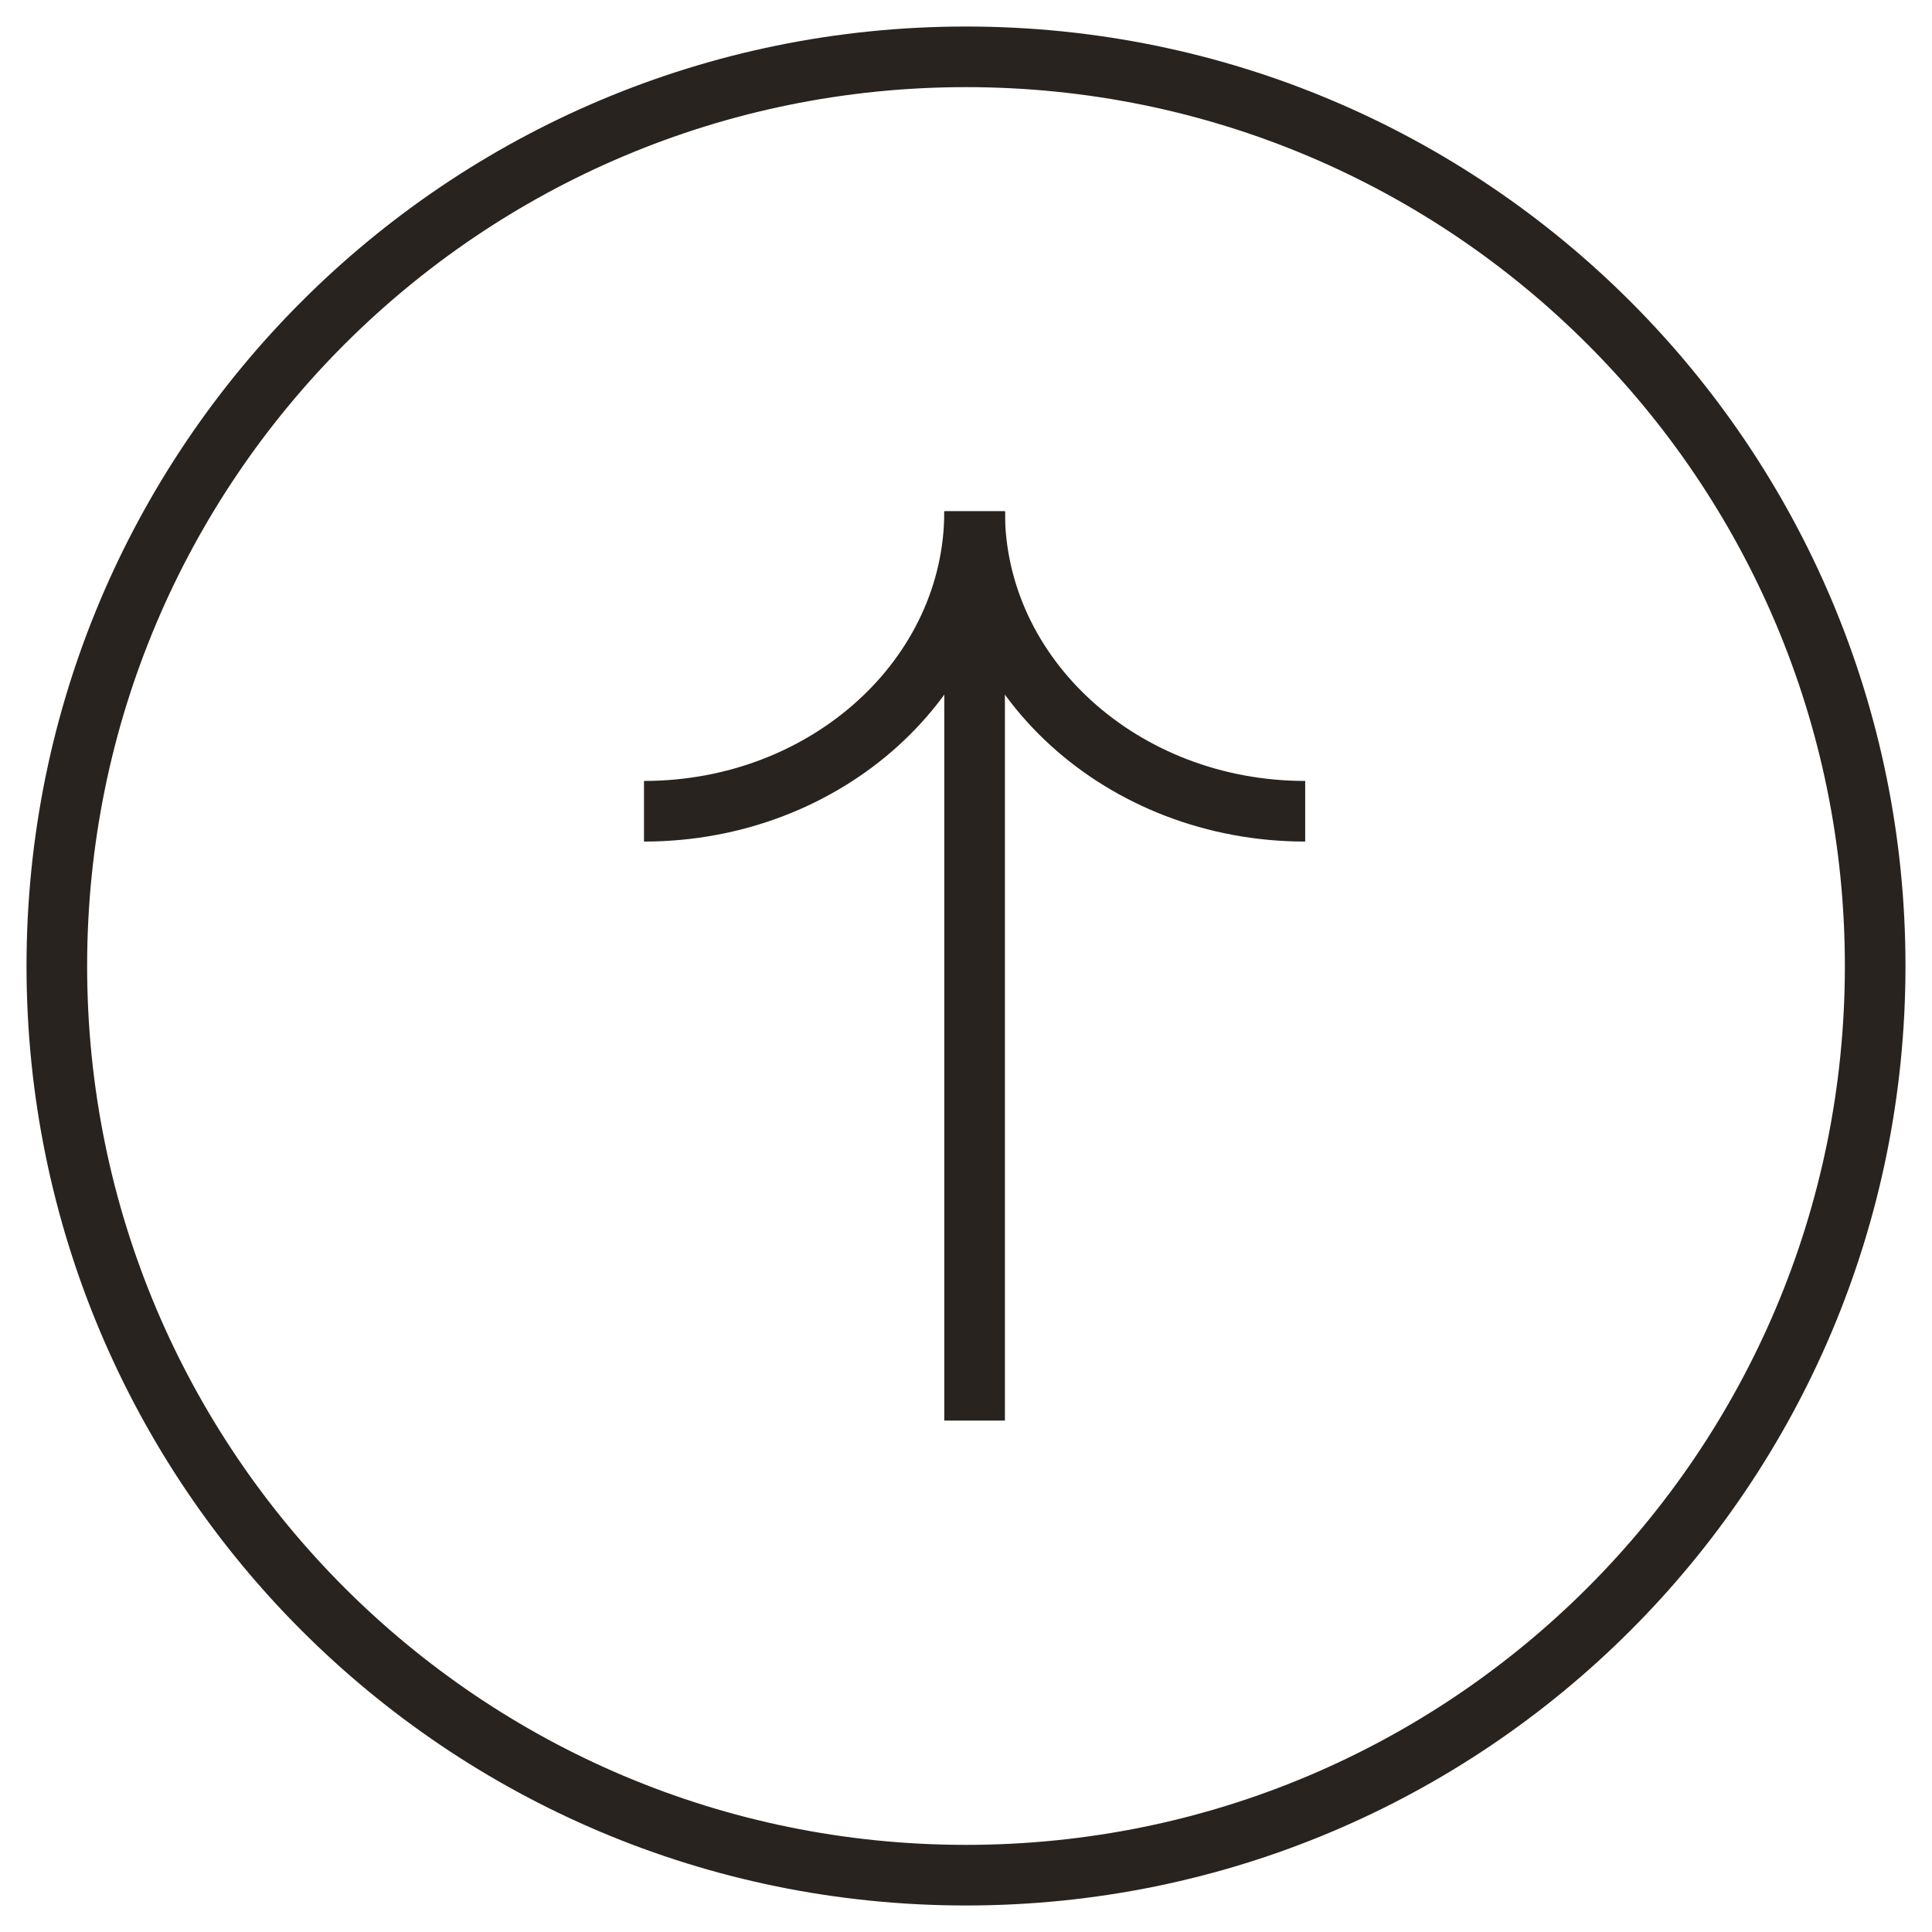
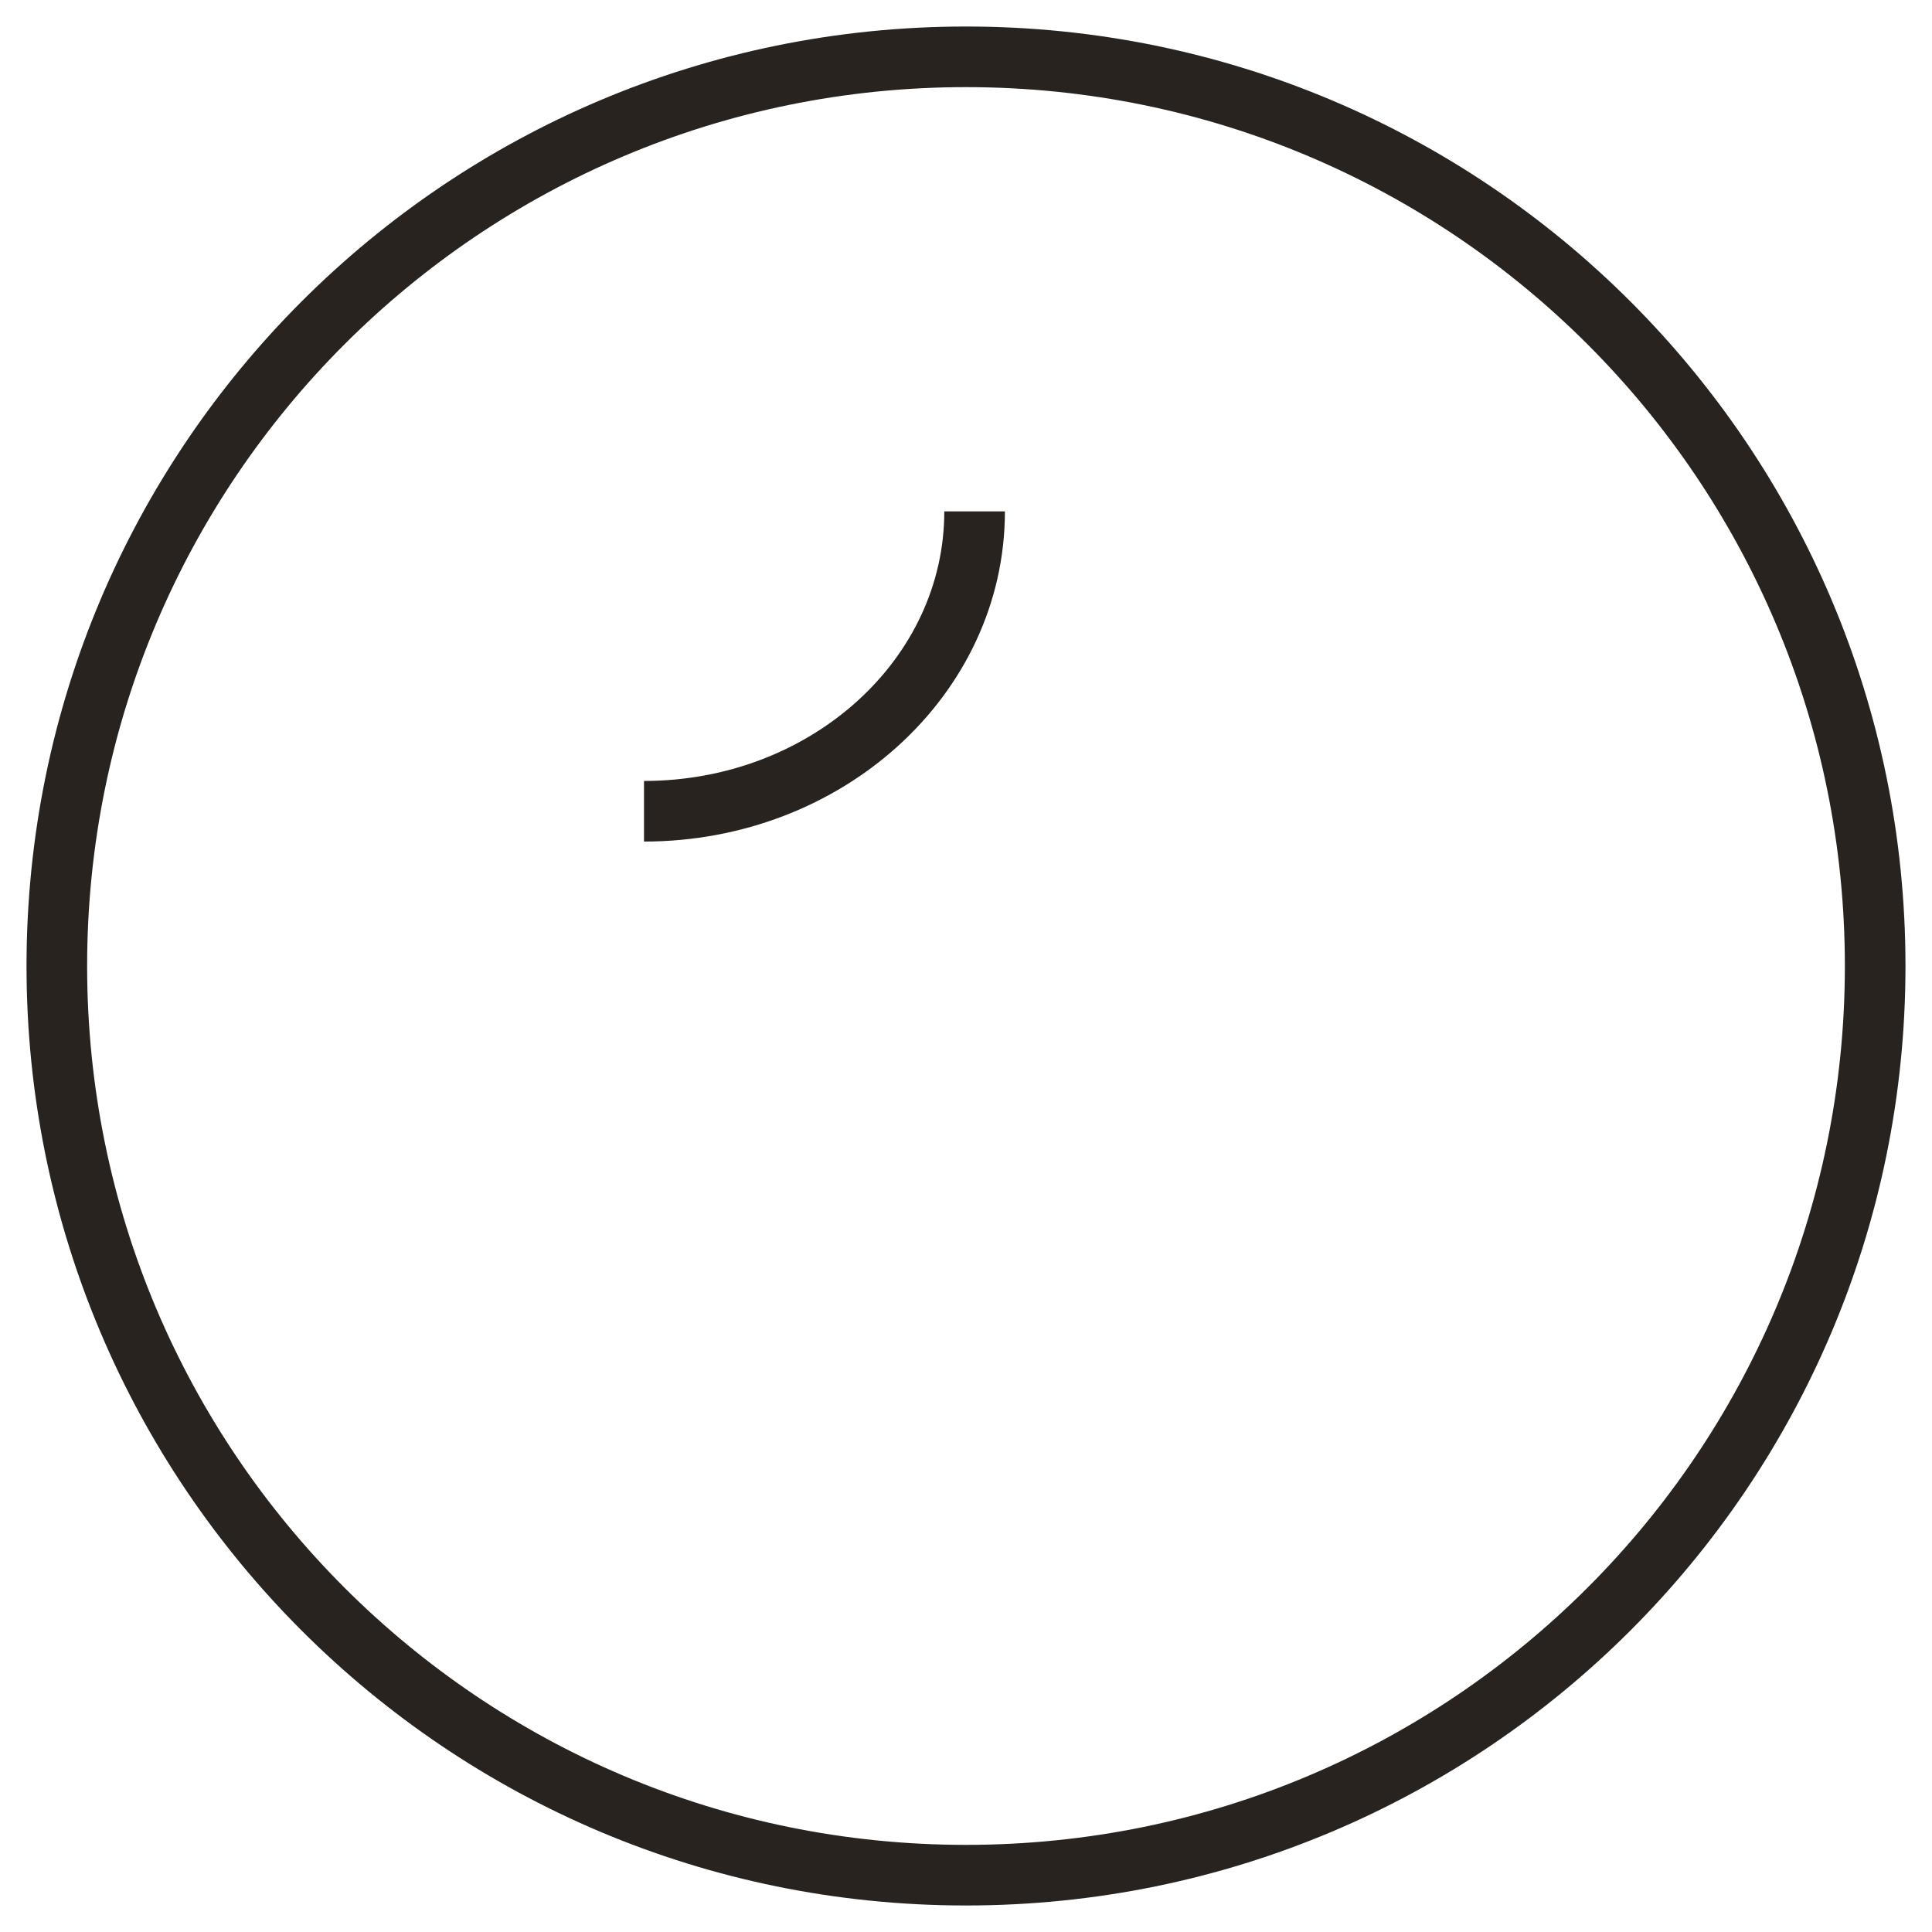
<svg xmlns="http://www.w3.org/2000/svg" width="51" height="51" viewBox="0 0 51 51" fill="none">
  <path d="M25.5 49.5C38.766 49.5 49.5 38.766 49.5 25.5C49.5 12.235 38.766 1.5 25.5 1.5C12.235 1.5 1.5 12.235 1.5 25.5C1.5 38.766 12.235 49.5 25.5 49.5Z" stroke="#28231F" stroke-width="1.6" stroke-linecap="square" />
-   <path d="M25.727 13.5C25.727 17.869 29.632 21.415 34.454 21.415" stroke="#28231F" stroke-width="1.6" />
  <path d="M17 21.415C21.822 21.415 25.727 17.869 25.727 13.5" stroke="#28231F" stroke-width="1.6" />
-   <path d="M25.727 37.5L25.727 13.5" stroke="#28231F" stroke-width="1.6" />
</svg>